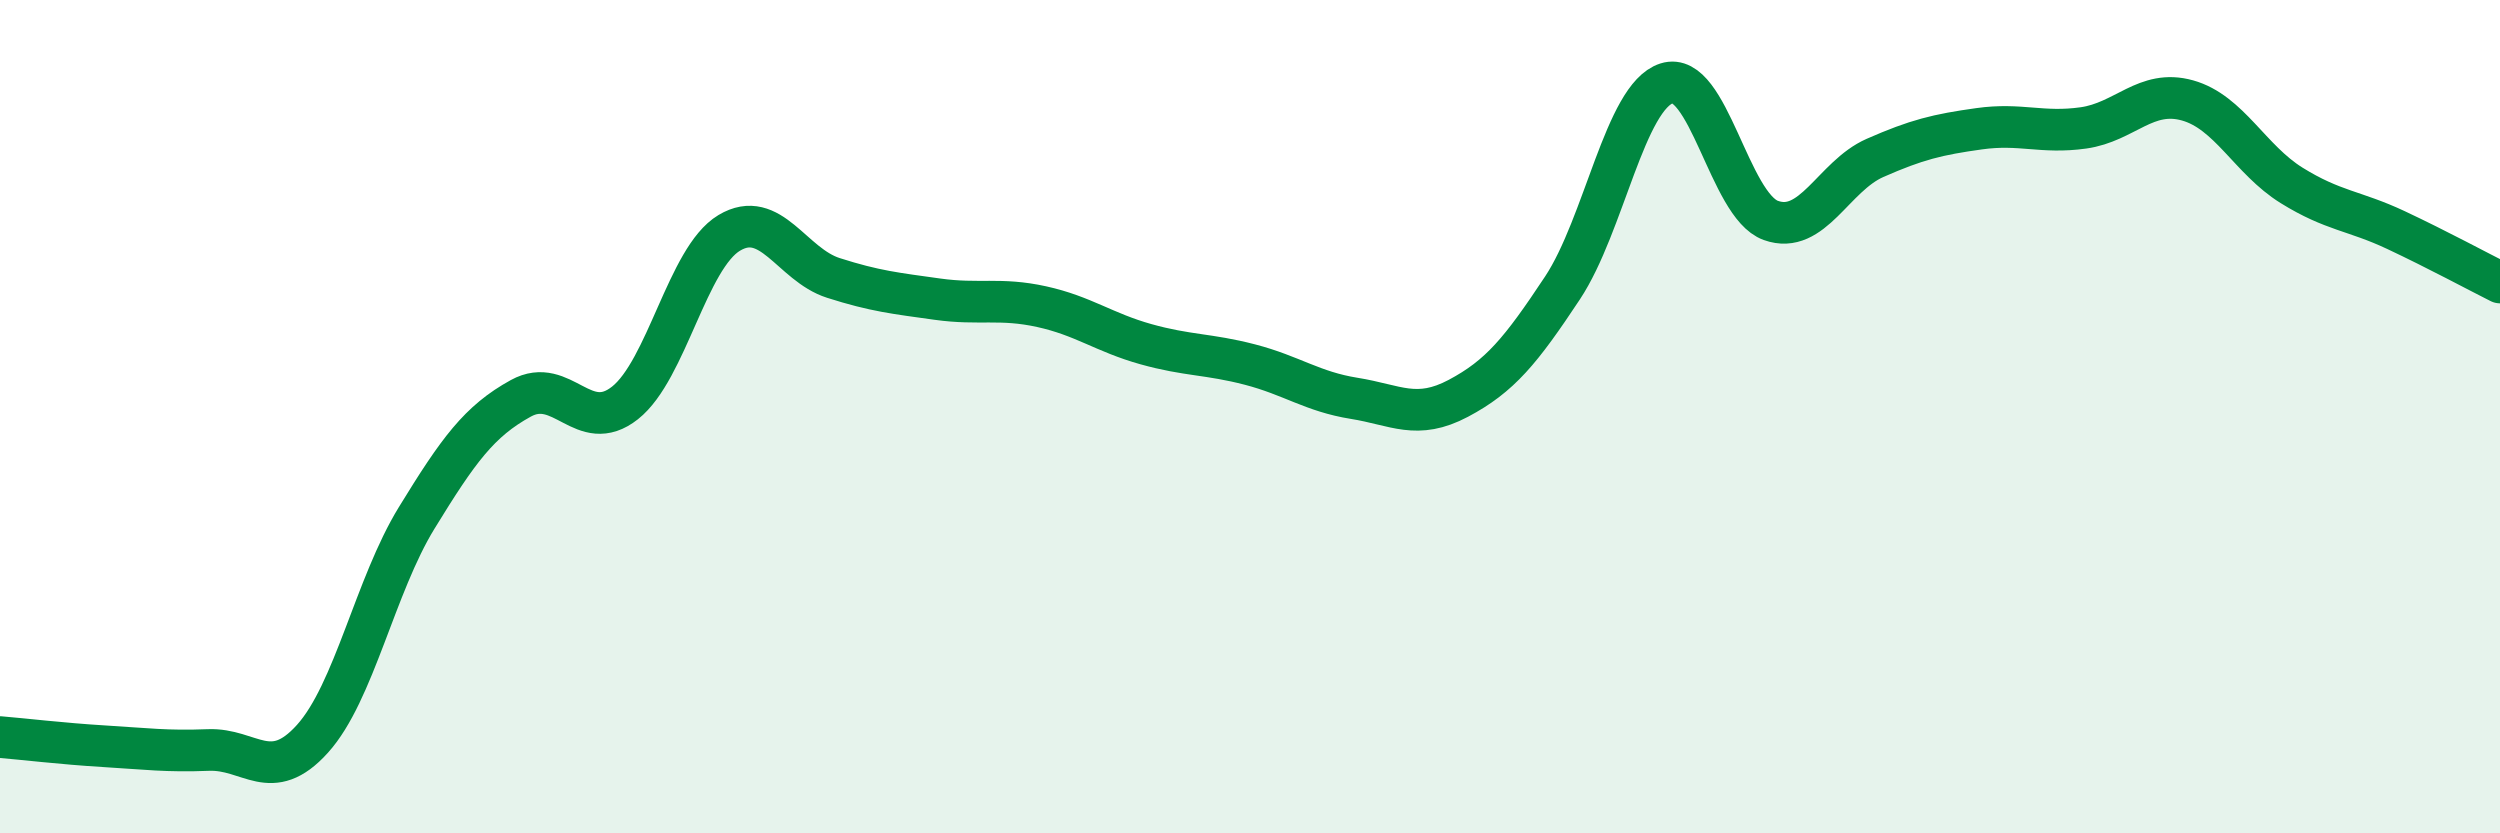
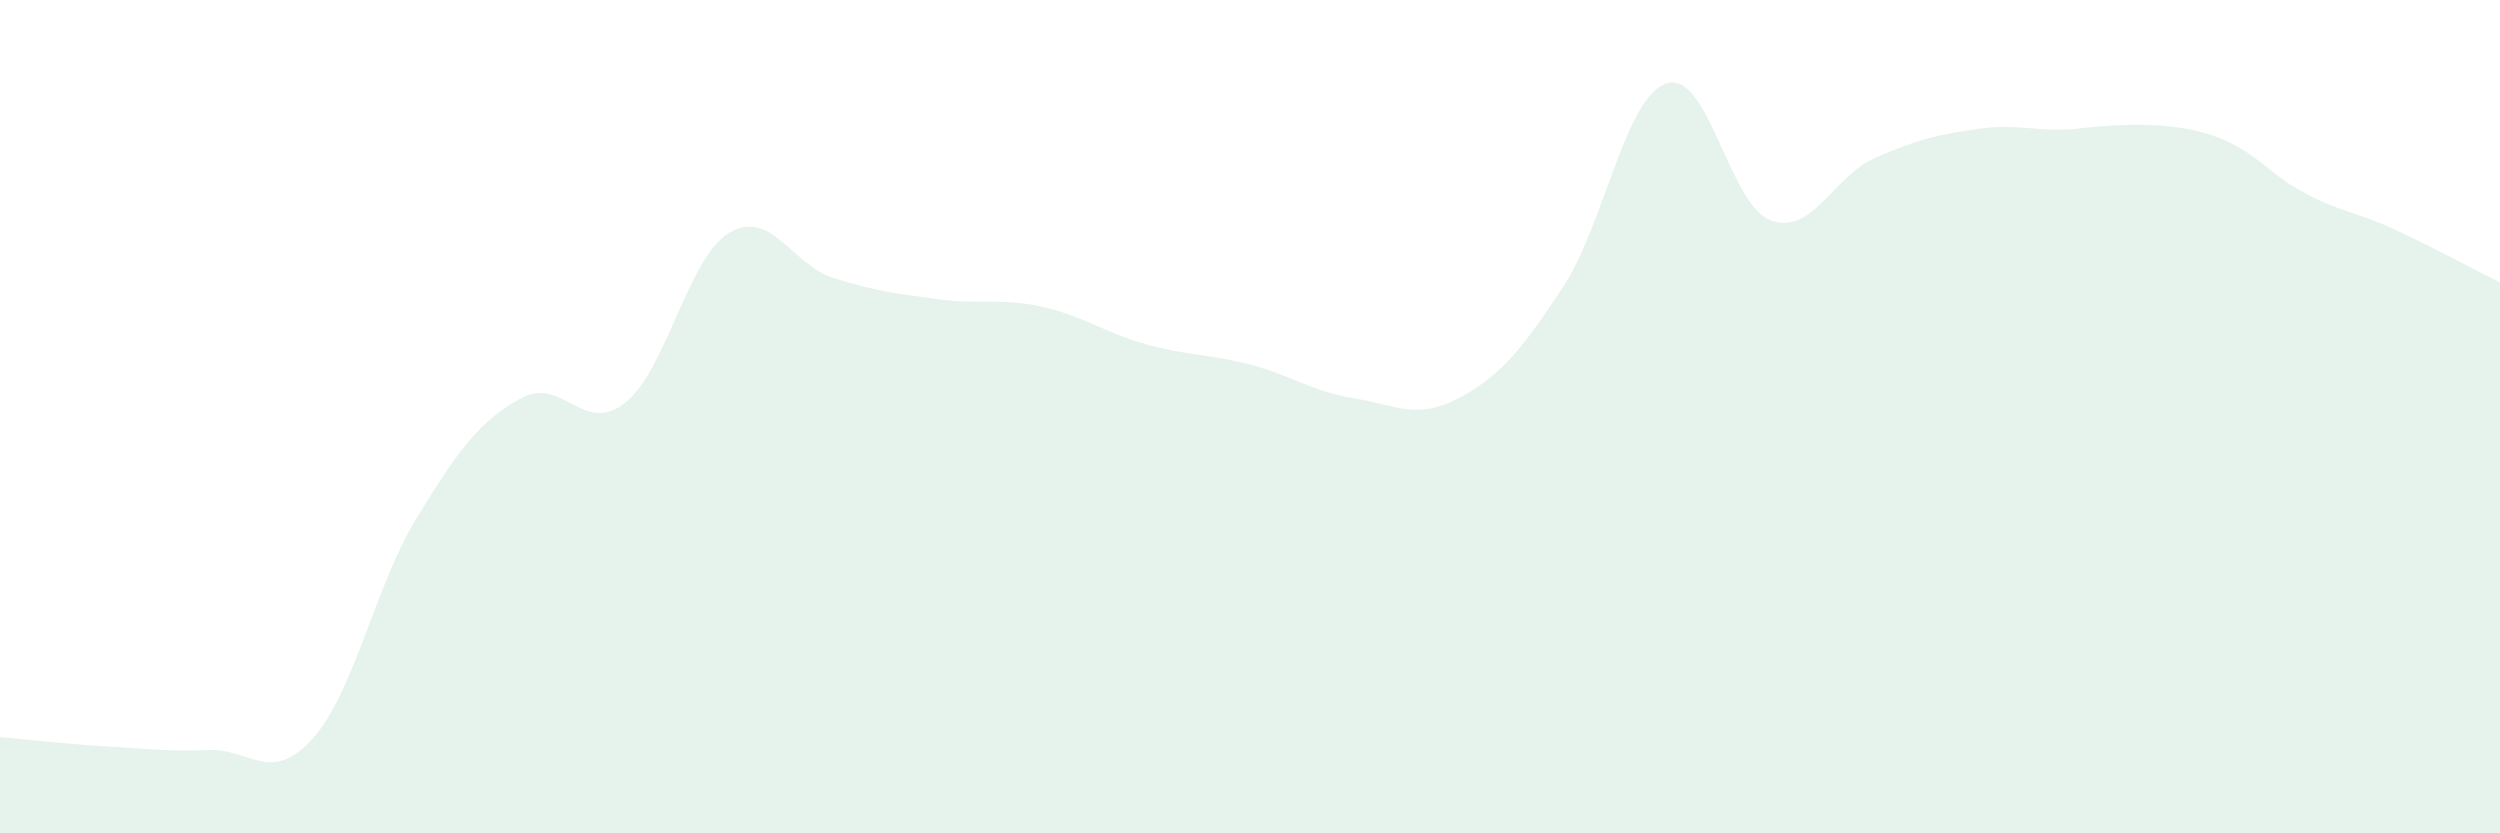
<svg xmlns="http://www.w3.org/2000/svg" width="60" height="20" viewBox="0 0 60 20">
-   <path d="M 0,17.69 C 0.5,17.73 1.5,17.85 2.5,17.91 C 3.5,17.97 4,18.04 5,18 C 6,17.96 6.5,18.84 7.5,17.73 C 8.5,16.62 9,14.06 10,12.43 C 11,10.8 11.5,10.11 12.5,9.56 C 13.5,9.01 14,10.46 15,9.67 C 16,8.88 16.5,6.19 17.5,5.59 C 18.5,4.99 19,6.35 20,6.67 C 21,6.99 21.5,7.04 22.5,7.18 C 23.5,7.32 24,7.14 25,7.36 C 26,7.58 26.5,7.98 27.5,8.26 C 28.5,8.54 29,8.49 30,8.75 C 31,9.01 31.5,9.4 32.5,9.56 C 33.5,9.72 34,10.09 35,9.56 C 36,9.03 36.5,8.42 37.5,6.91 C 38.5,5.4 39,2.32 40,2 C 41,1.68 41.5,4.93 42.5,5.29 C 43.5,5.65 44,4.23 45,3.79 C 46,3.35 46.5,3.23 47.5,3.09 C 48.5,2.95 49,3.21 50,3.07 C 51,2.93 51.5,2.13 52.5,2.41 C 53.5,2.69 54,3.83 55,4.45 C 56,5.07 56.5,5.05 57.5,5.52 C 58.5,5.99 59.5,6.53 60,6.78L60 20L0 20Z" fill="#008740" opacity="0.1" stroke-linecap="round" stroke-linejoin="round" />
-   <path d="M 0,17.69 C 0.5,17.73 1.5,17.85 2.5,17.91 C 3.5,17.97 4,18.04 5,18 C 6,17.96 6.5,18.84 7.5,17.73 C 8.5,16.62 9,14.06 10,12.43 C 11,10.8 11.5,10.11 12.5,9.56 C 13.5,9.01 14,10.46 15,9.67 C 16,8.88 16.5,6.19 17.5,5.59 C 18.5,4.99 19,6.35 20,6.67 C 21,6.99 21.5,7.04 22.5,7.18 C 23.5,7.32 24,7.14 25,7.36 C 26,7.58 26.5,7.98 27.5,8.26 C 28.5,8.54 29,8.49 30,8.75 C 31,9.01 31.5,9.4 32.5,9.56 C 33.5,9.72 34,10.09 35,9.56 C 36,9.03 36.5,8.42 37.5,6.91 C 38.5,5.4 39,2.32 40,2 C 41,1.68 41.5,4.93 42.5,5.29 C 43.5,5.65 44,4.23 45,3.79 C 46,3.35 46.5,3.23 47.5,3.09 C 48.5,2.95 49,3.21 50,3.07 C 51,2.93 51.5,2.13 52.5,2.41 C 53.5,2.69 54,3.83 55,4.45 C 56,5.07 56.5,5.05 57.5,5.52 C 58.5,5.99 59.5,6.53 60,6.78" stroke="#008740" stroke-width="1" fill="none" stroke-linecap="round" stroke-linejoin="round" />
+   <path d="M 0,17.69 C 0.5,17.73 1.5,17.85 2.5,17.91 C 3.5,17.97 4,18.04 5,18 C 6,17.96 6.5,18.84 7.5,17.73 C 8.5,16.62 9,14.06 10,12.43 C 11,10.8 11.5,10.11 12.5,9.56 C 13.5,9.01 14,10.46 15,9.67 C 16,8.88 16.5,6.19 17.5,5.59 C 18.5,4.99 19,6.35 20,6.67 C 21,6.99 21.5,7.04 22.5,7.18 C 23.5,7.32 24,7.14 25,7.36 C 26,7.58 26.5,7.98 27.5,8.26 C 28.5,8.54 29,8.49 30,8.75 C 31,9.01 31.5,9.4 32.5,9.56 C 33.5,9.72 34,10.09 35,9.56 C 36,9.03 36.5,8.42 37.5,6.91 C 38.5,5.4 39,2.32 40,2 C 41,1.68 41.5,4.93 42.5,5.29 C 43.5,5.65 44,4.23 45,3.79 C 46,3.35 46.5,3.23 47.5,3.09 C 48.5,2.95 49,3.21 50,3.07 C 53.5,2.69 54,3.83 55,4.45 C 56,5.07 56.5,5.05 57.5,5.52 C 58.5,5.99 59.5,6.53 60,6.78L60 20L0 20Z" fill="#008740" opacity="0.1" stroke-linecap="round" stroke-linejoin="round" />
</svg>